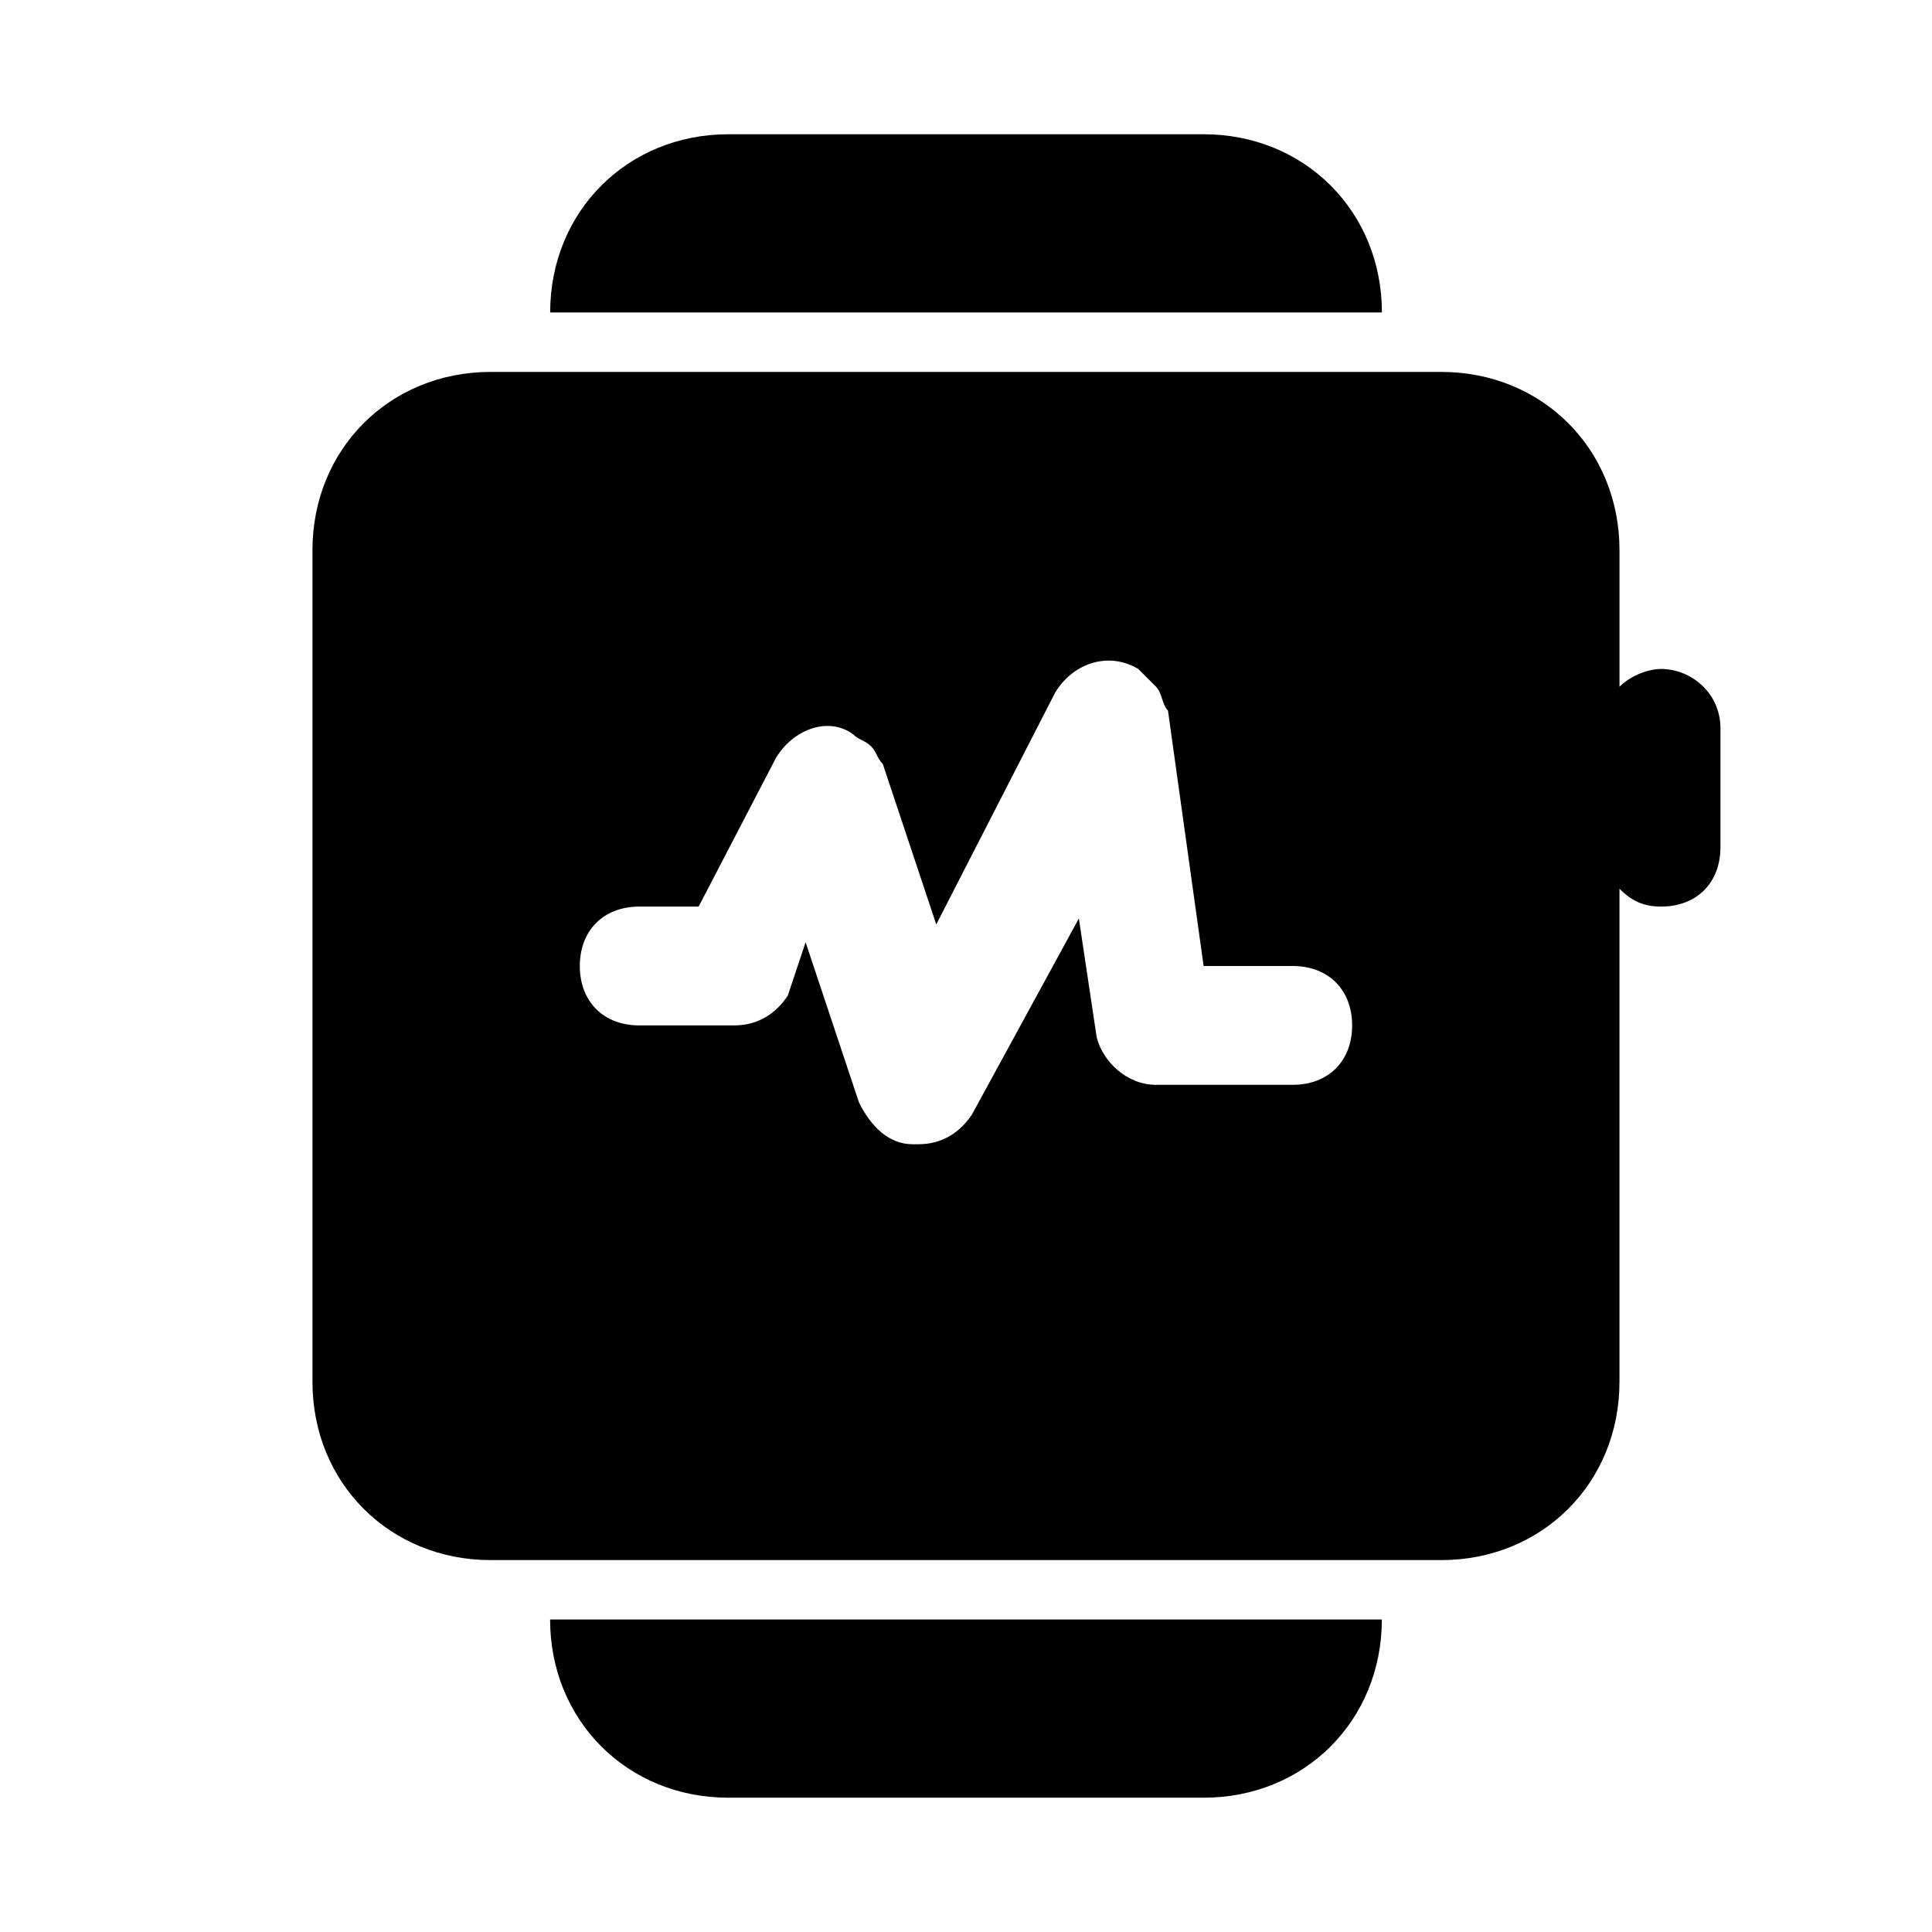
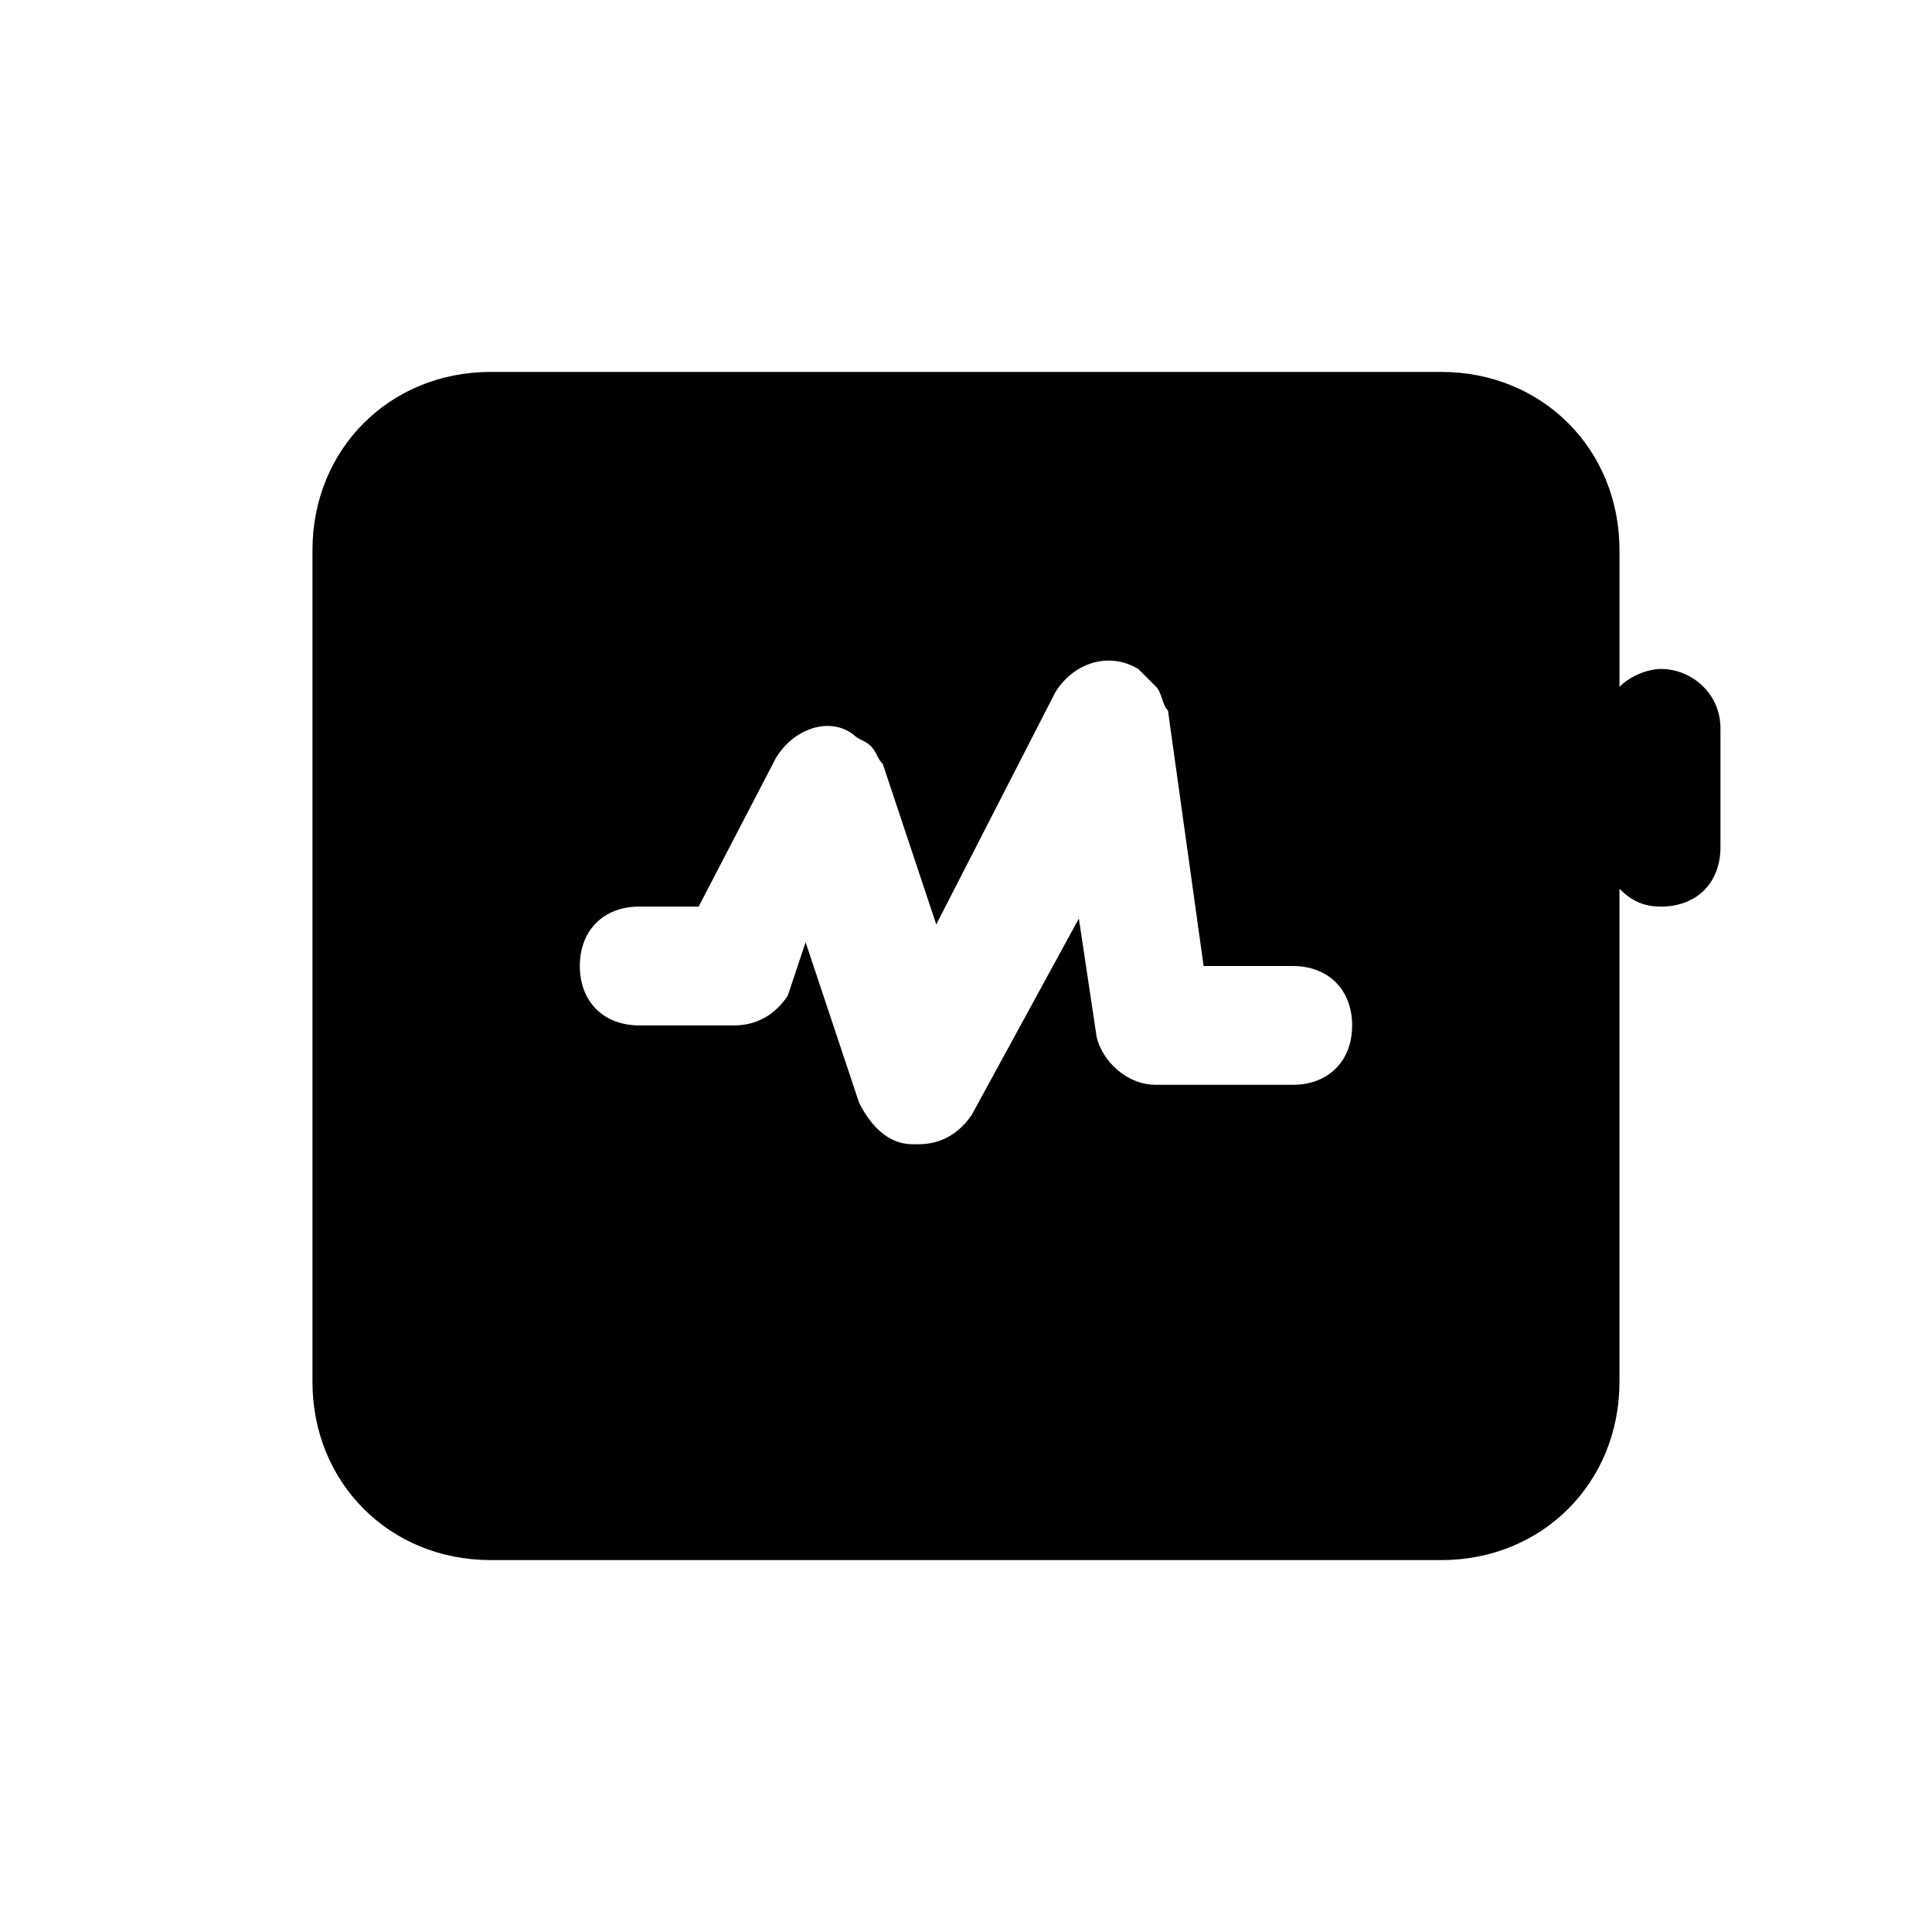
<svg xmlns="http://www.w3.org/2000/svg" fill="#000000" width="800px" height="800px" version="1.1" viewBox="144 144 512 512">
  <g>
    <path d="m584.2 321.28c-3.148 0-7.871 1.574-11.02 4.723v-36.211c0-26.766-20.469-47.23-47.23-47.23h-251.91c-26.766 0-47.234 20.465-47.234 47.23v220.42c0 26.766 20.469 47.23 47.23 47.23h251.91c26.766 0 47.23-20.469 47.23-47.23v-130.68c3.148 3.148 6.297 4.723 11.02 4.723 9.445 0 15.742-6.297 15.742-15.742v-31.488c0.008-9.449-7.867-15.746-15.738-15.746zm-97.613 110.21h-36.211c-7.871 0-14.168-6.297-15.742-12.594l-4.723-31.488-28.34 51.957c-3.148 4.723-7.871 7.871-14.168 7.871h-1.574c-6.297 0-11.02-4.723-14.168-11.02l-14.168-42.508-4.731 14.164c-3.148 4.723-7.871 7.871-14.168 7.871h-25.191c-9.445 0-15.742-6.297-15.742-15.742s6.297-15.742 15.742-15.742h15.742l20.469-39.359c4.723-7.871 14.168-11.02 20.469-6.297 1.574 1.574 3.148 1.574 4.723 3.148 1.574 1.574 1.574 3.148 3.148 4.723l14.168 42.508 31.488-61.402c4.723-7.871 14.168-11.02 22.043-6.297l4.723 4.723c1.574 1.574 1.574 4.723 3.148 6.297l9.449 67.699h23.617c9.445 0 15.742 6.297 15.742 15.742 0 9.445-6.297 15.746-15.746 15.746z" />
-     <path d="m462.98 179.58h-125.95c-26.766 0-47.23 20.469-47.23 47.23h220.42c-0.004-26.762-20.473-47.23-47.234-47.23z" />
-     <path d="m337.02 620.41h125.95c26.766 0 47.23-20.469 47.23-47.23h-220.42c0 26.766 20.469 47.23 47.234 47.23z" />
  </g>
</svg>